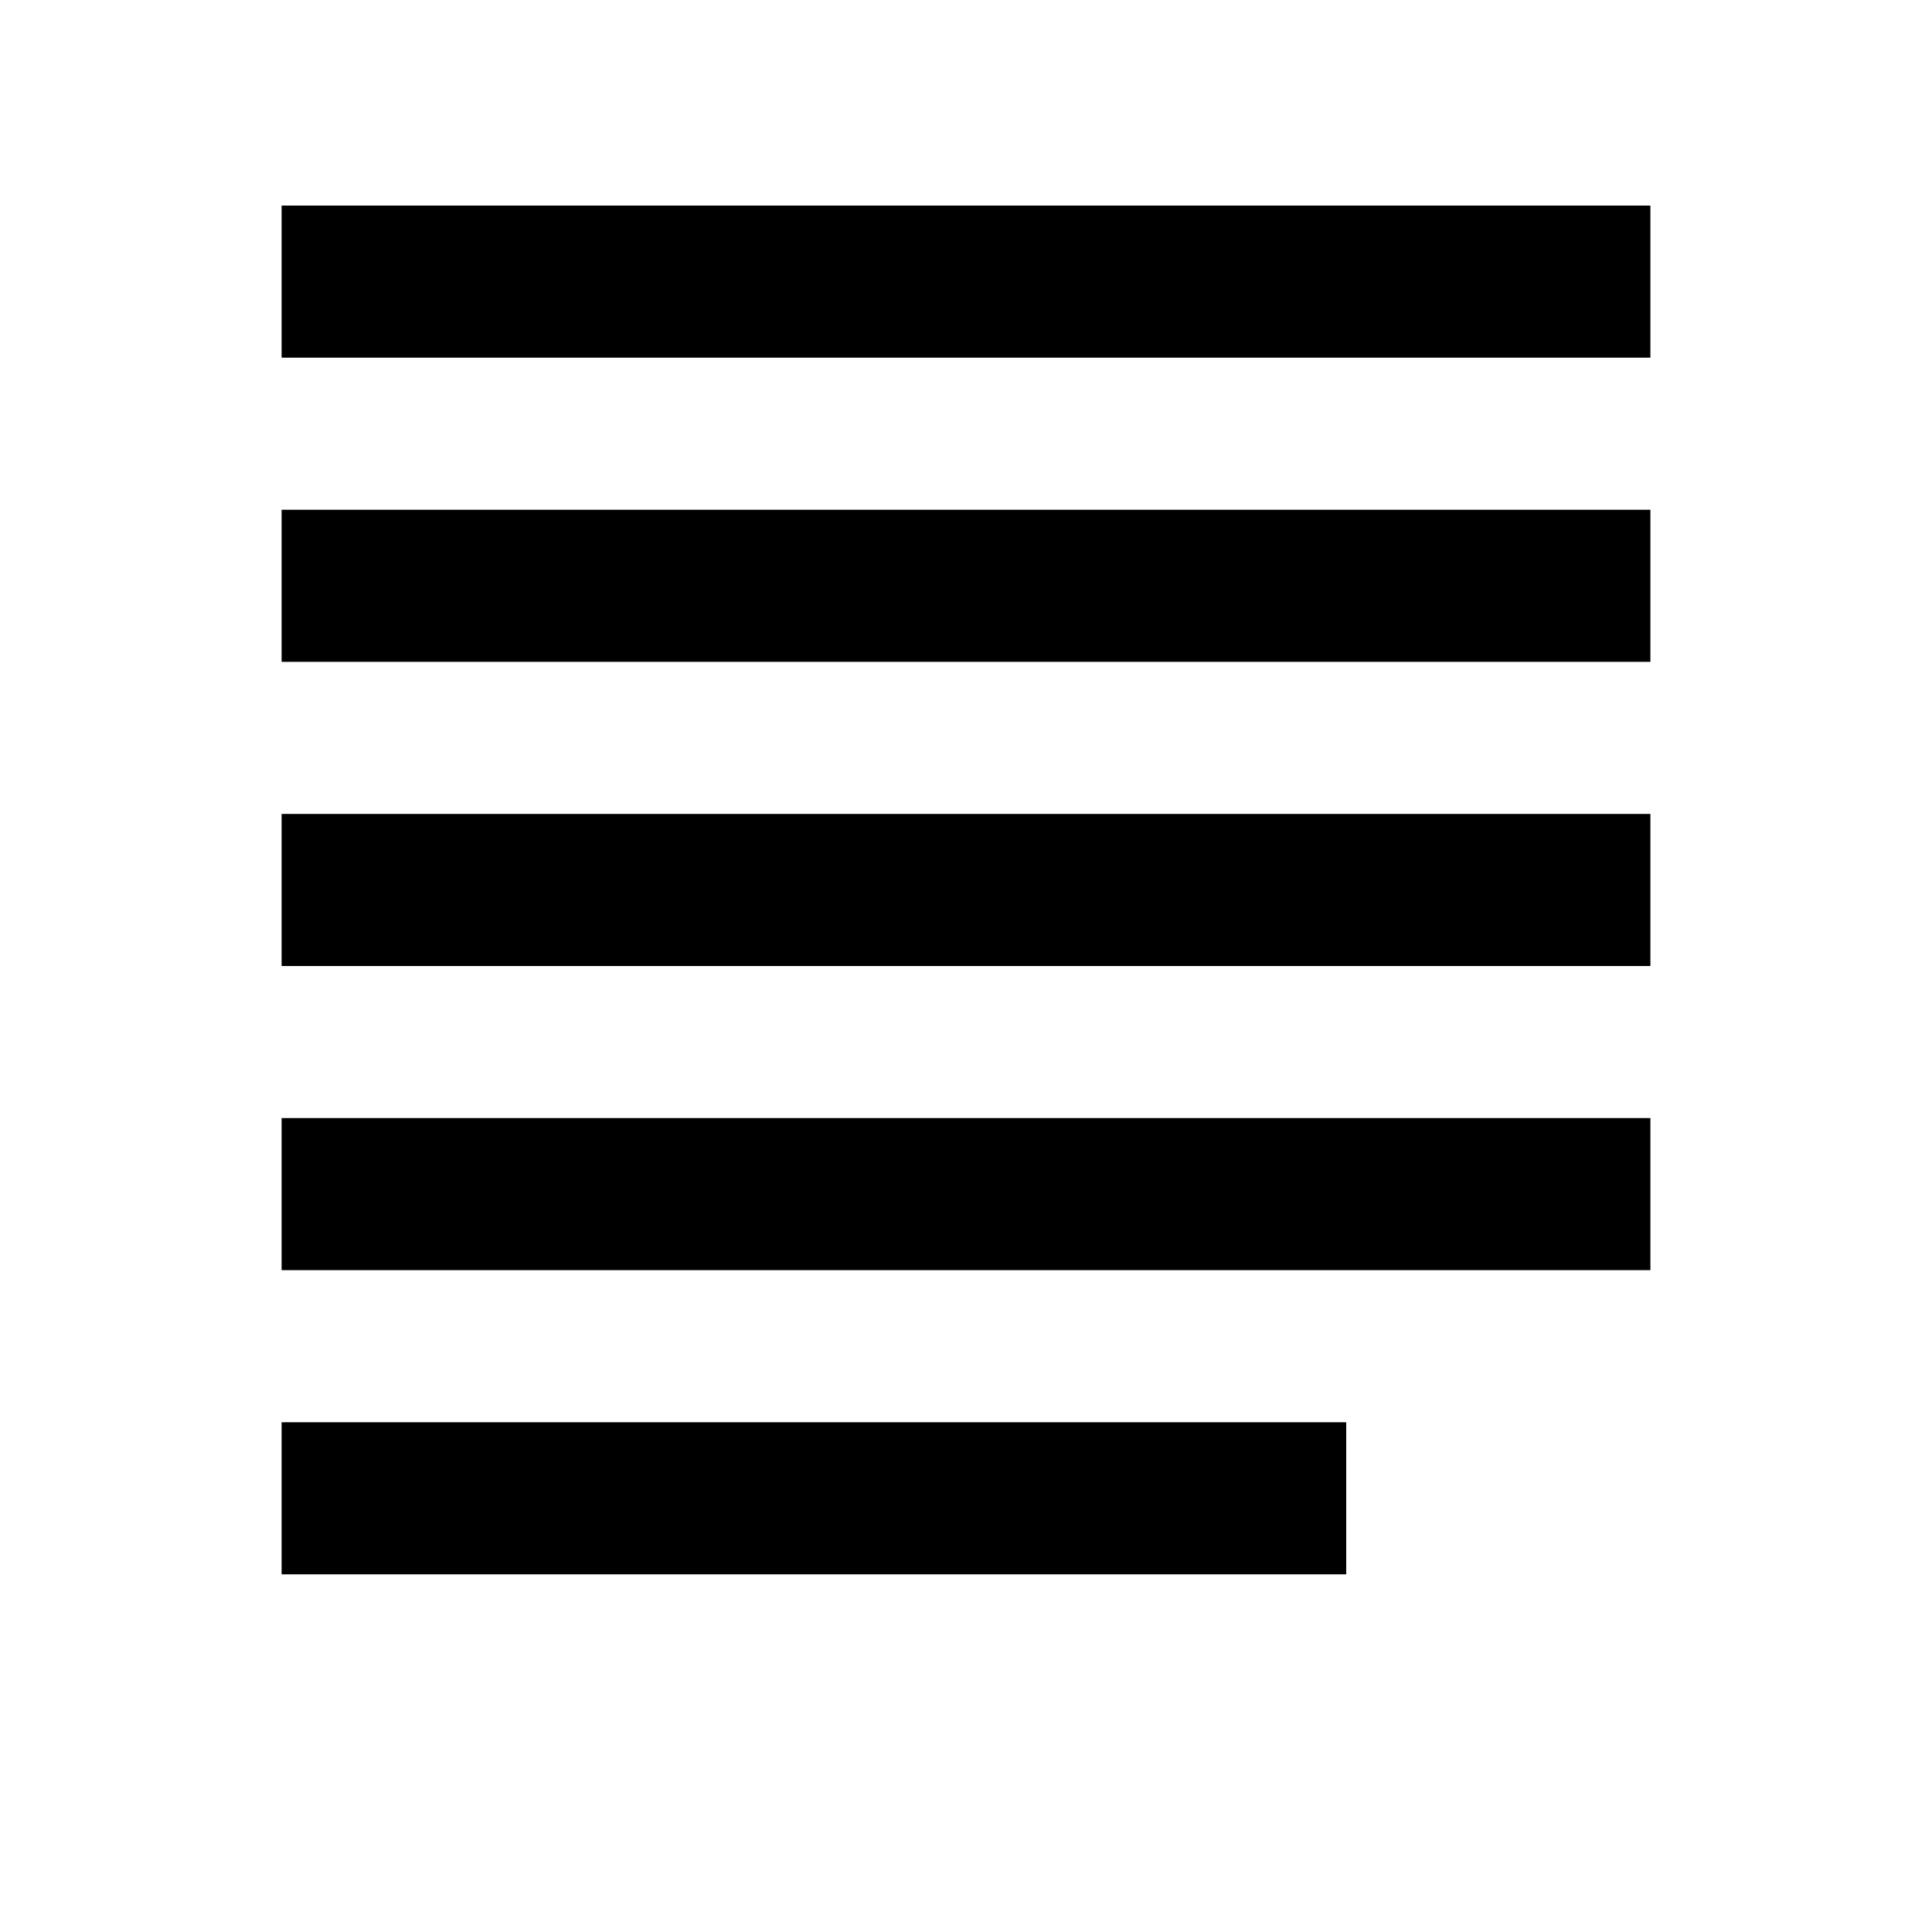
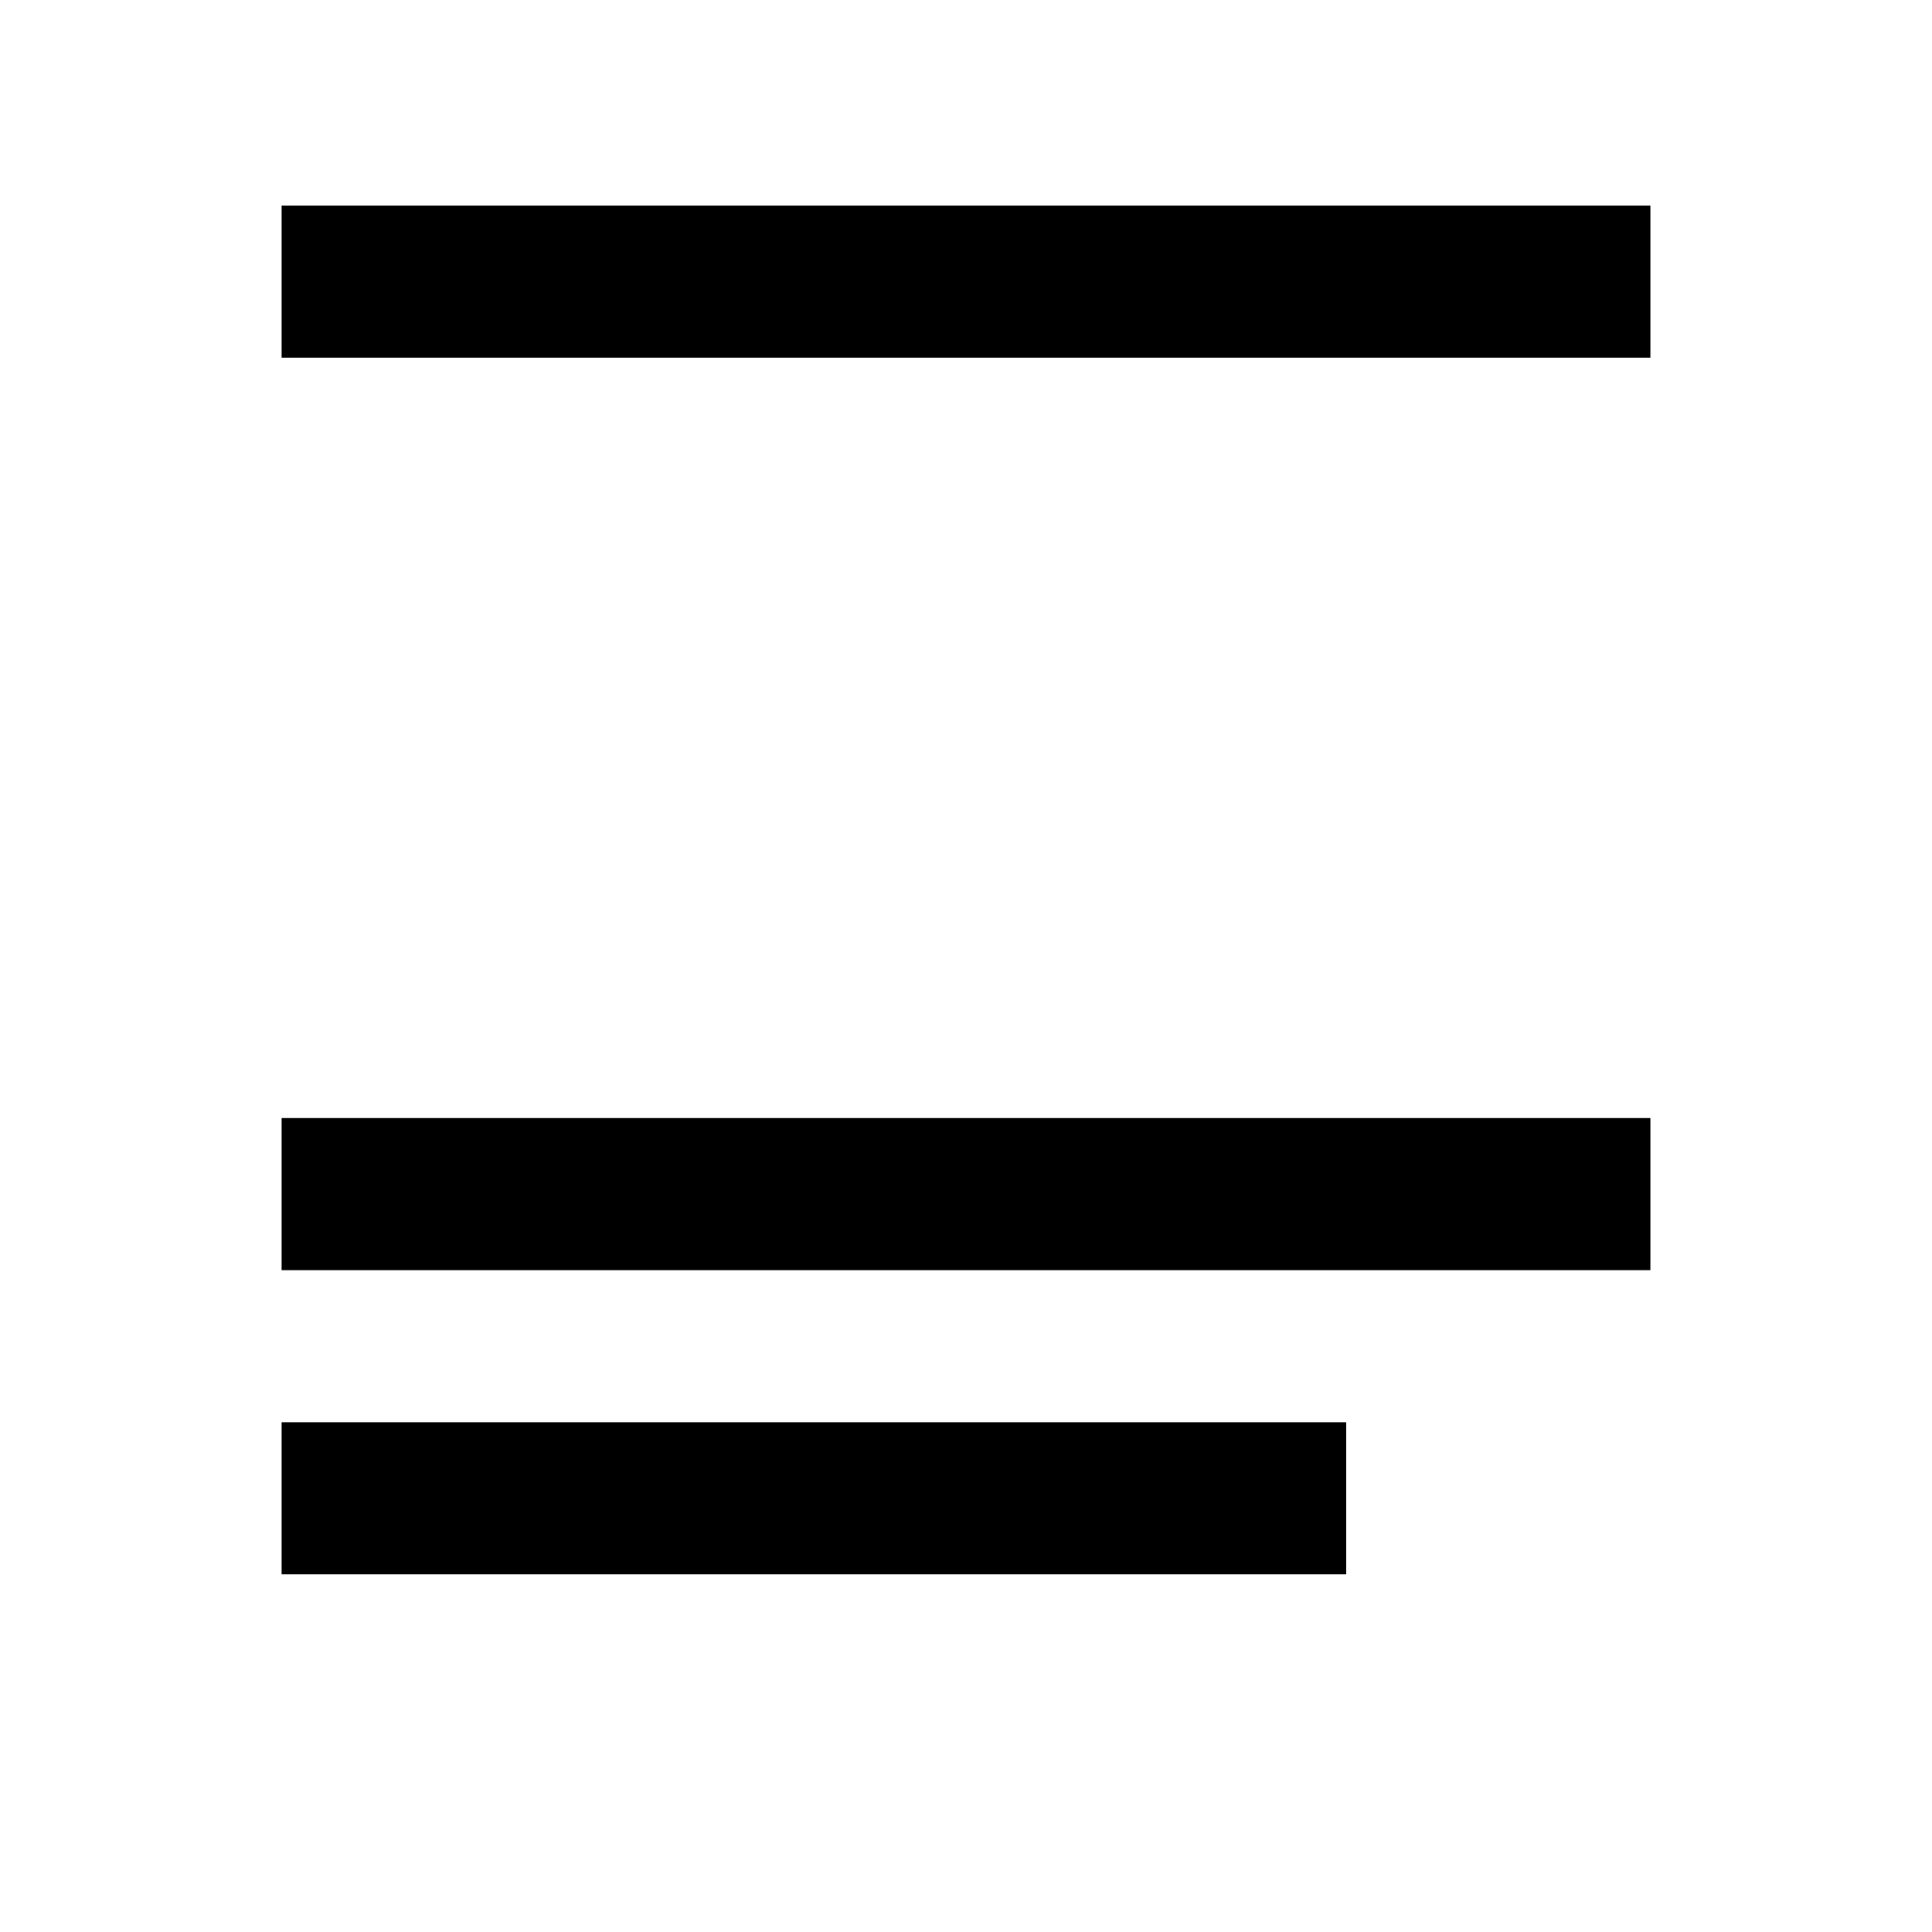
<svg xmlns="http://www.w3.org/2000/svg" fill="#000000" width="800px" height="800px" version="1.1" viewBox="144 144 512 512">
  <g>
    <path d="m218.63 520.91h282.13v40.305h-282.13z" />
    <path d="m218.63 440.3h362.74v40.305h-362.74z" />
-     <path d="m218.63 359.7h362.74v40.305h-362.74z" />
-     <path d="m218.63 279.09h362.74v40.305h-362.74z" />
    <path d="m218.63 198.48h362.74v40.305h-362.74z" />
  </g>
</svg>